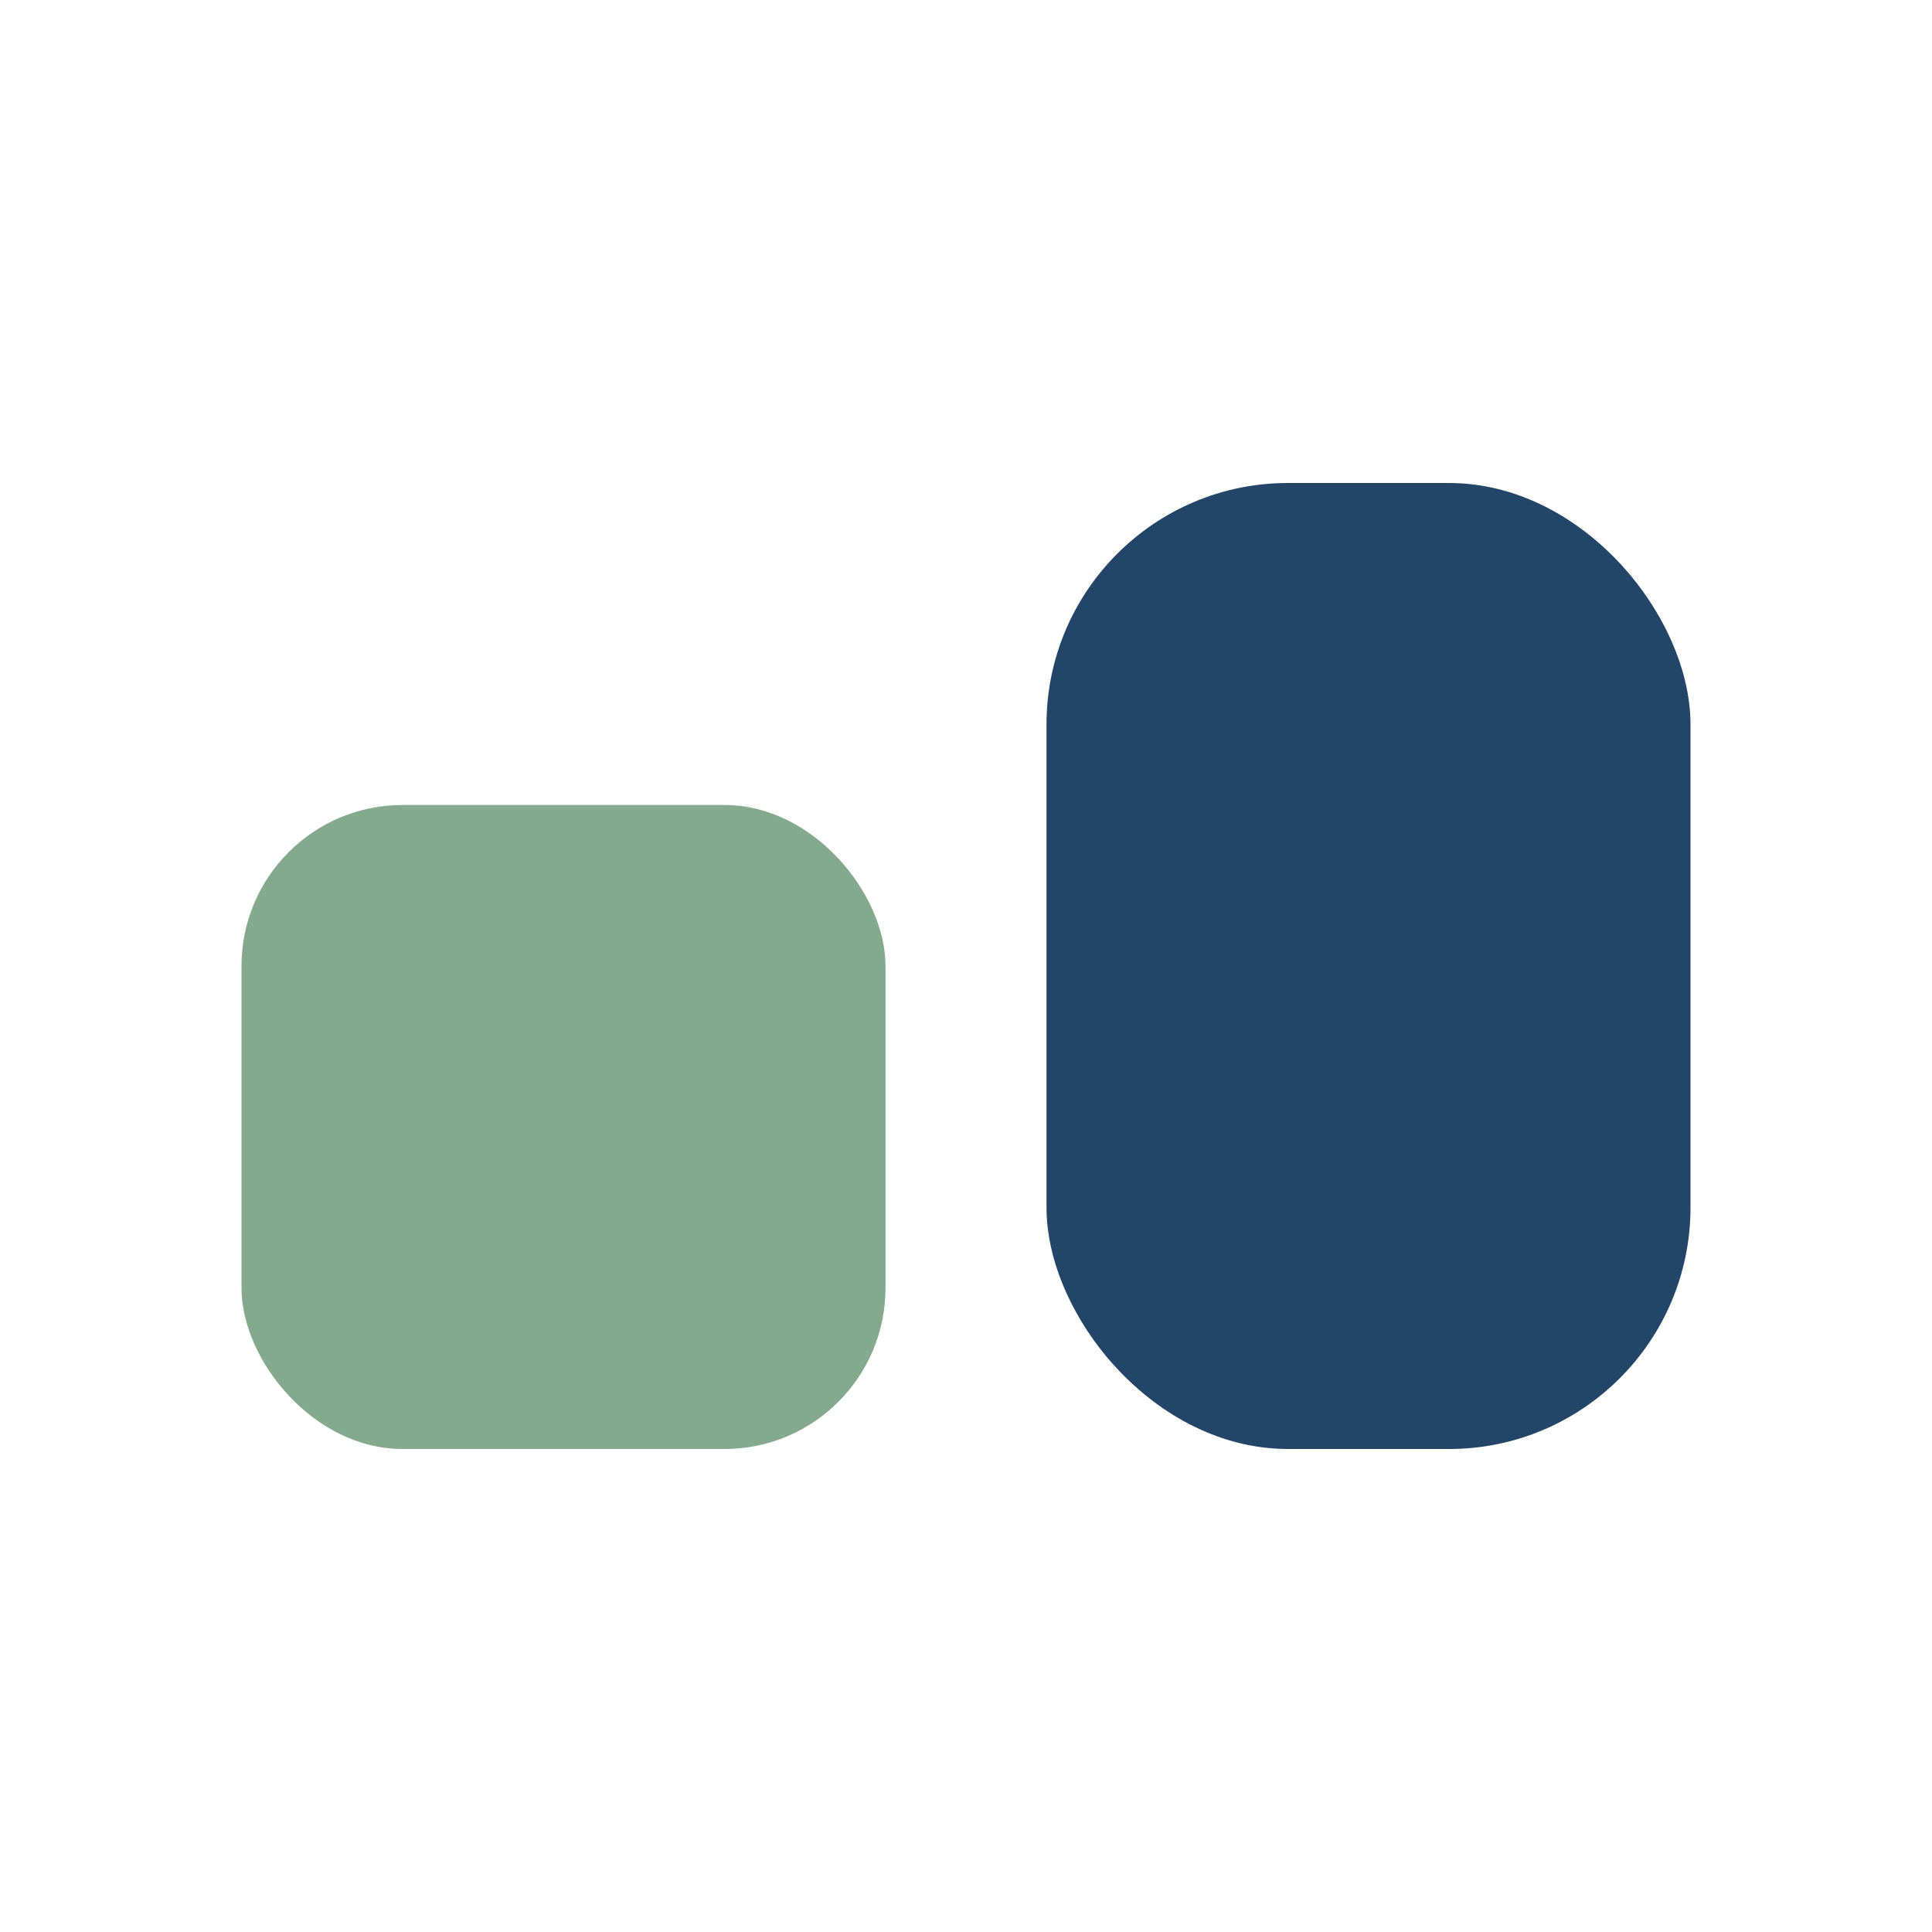
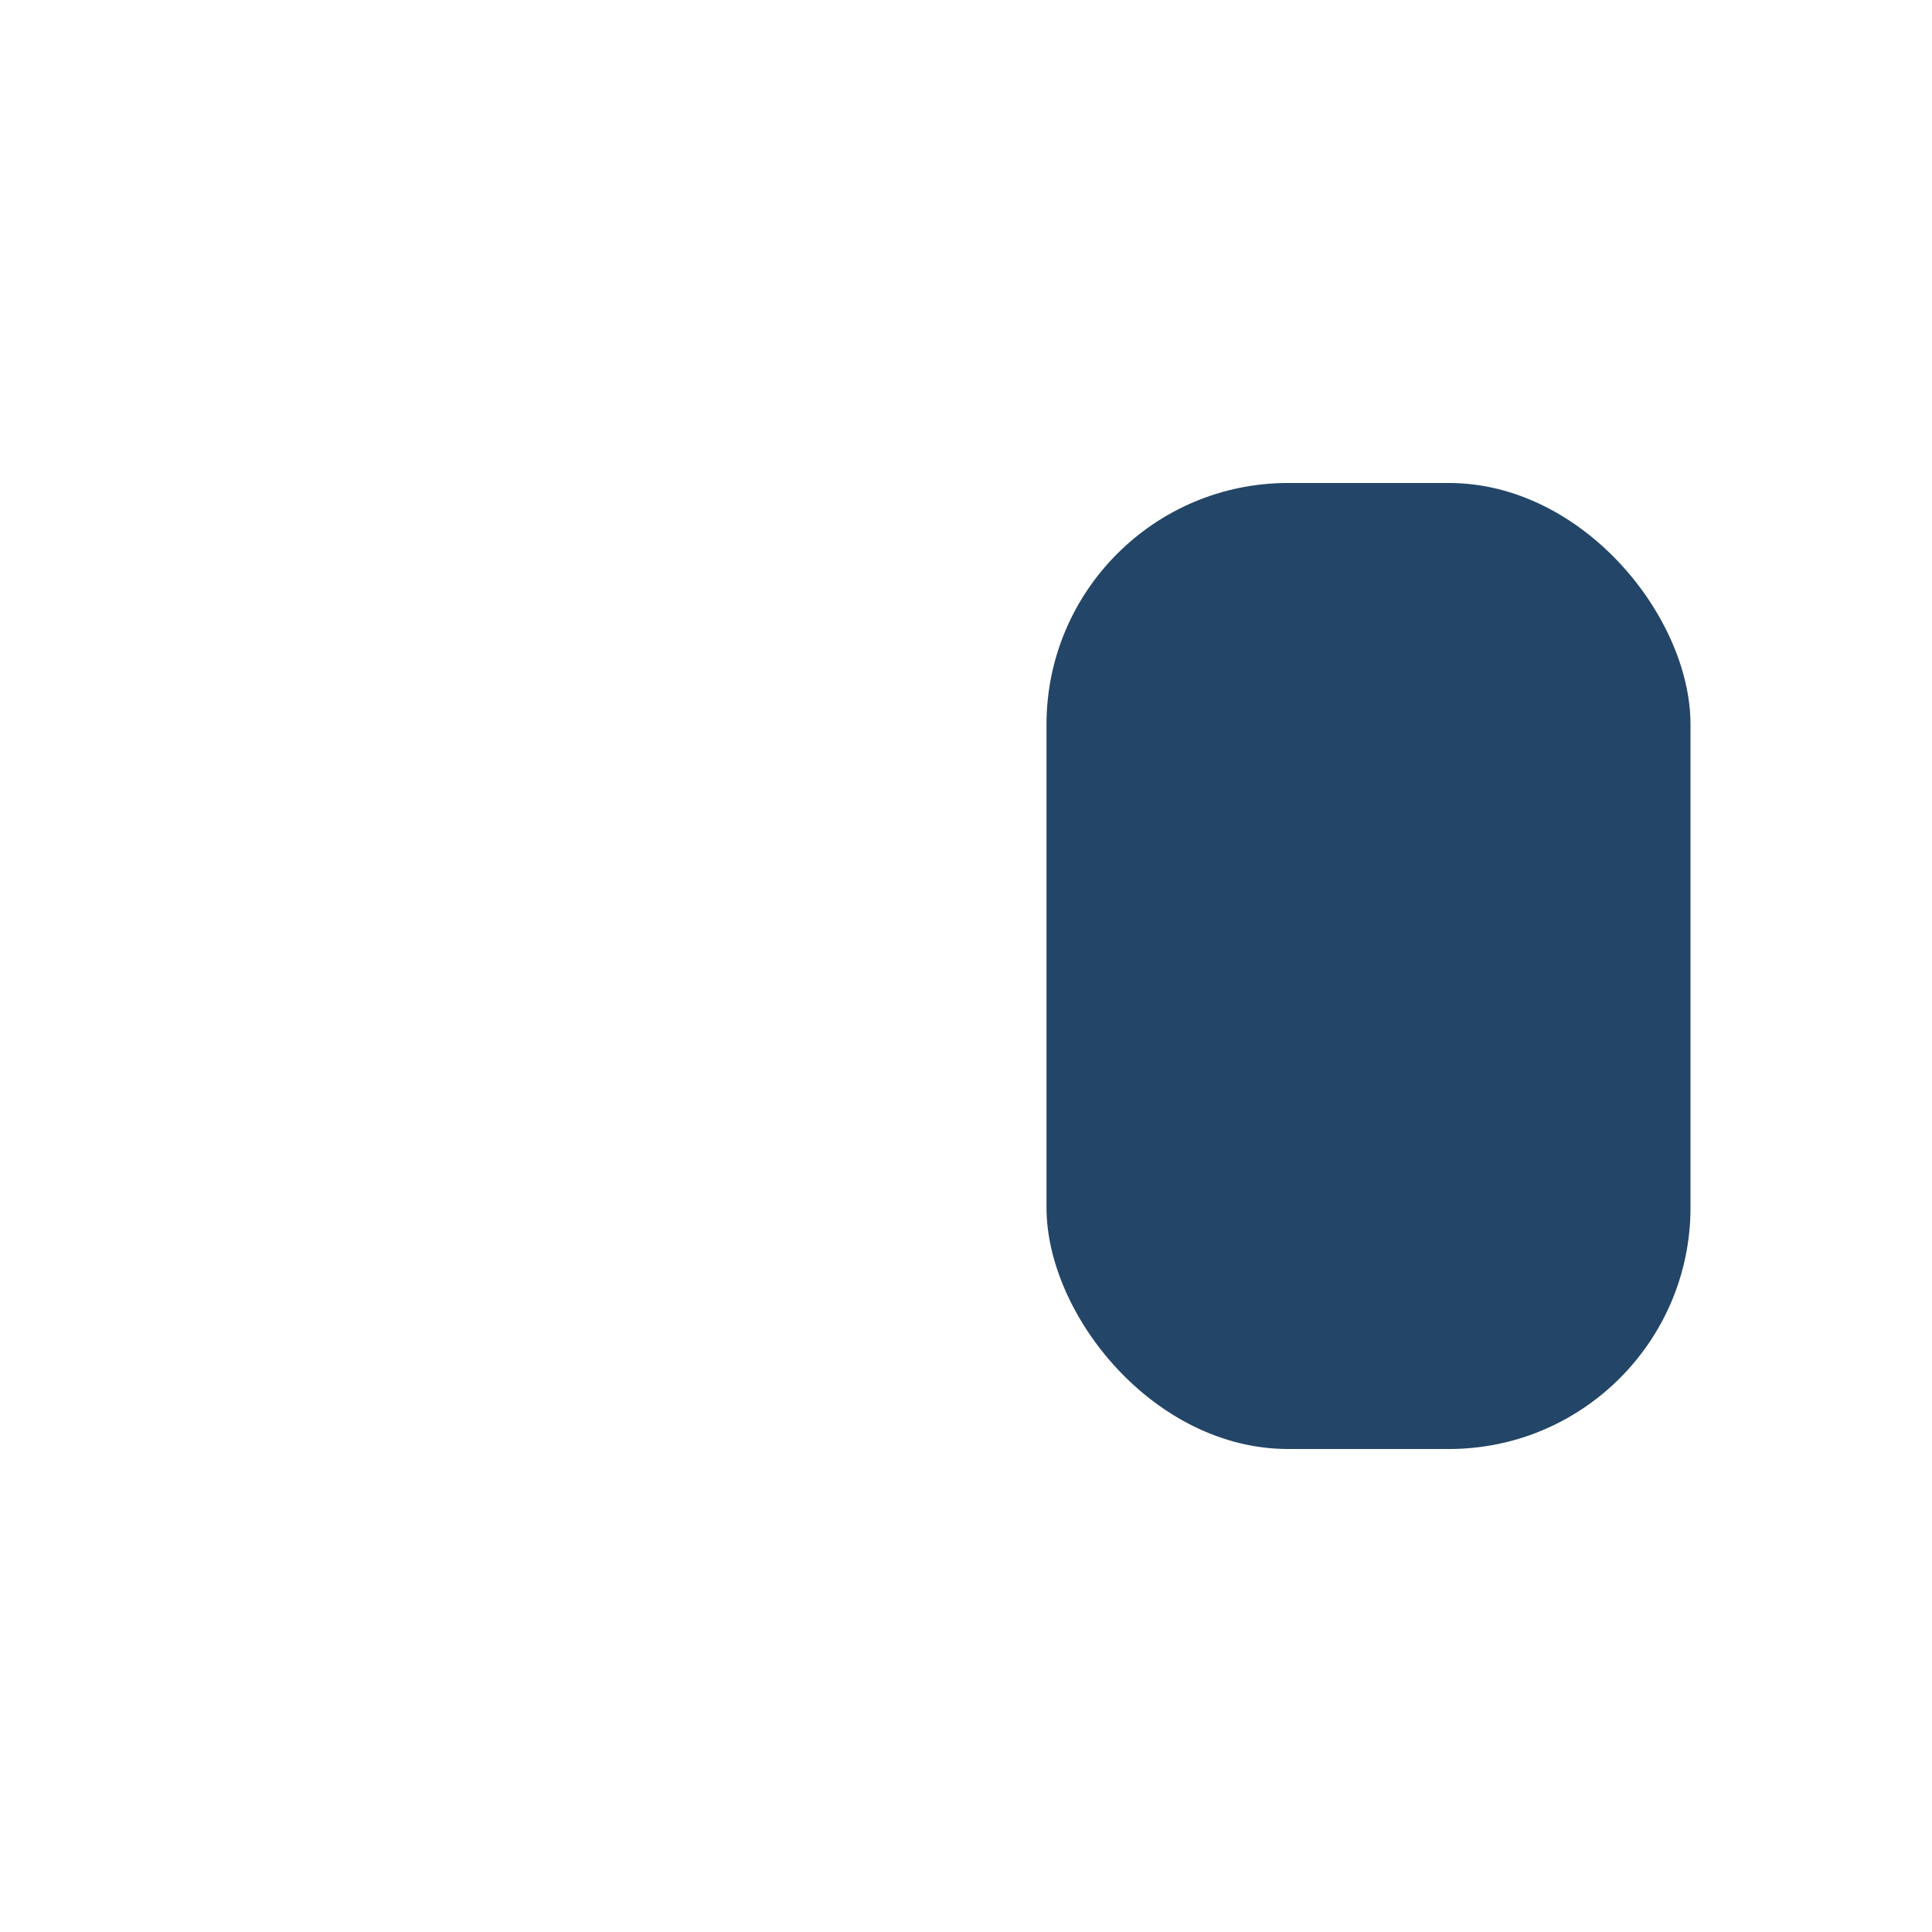
<svg xmlns="http://www.w3.org/2000/svg" width="24" height="24" viewBox="0 0 24 24">
-   <rect x="3" y="10" width="8" height="8" rx="2" fill="#84A98C" />
  <rect x="13" y="6" width="8" height="12" rx="3" fill="#234567" />
</svg>